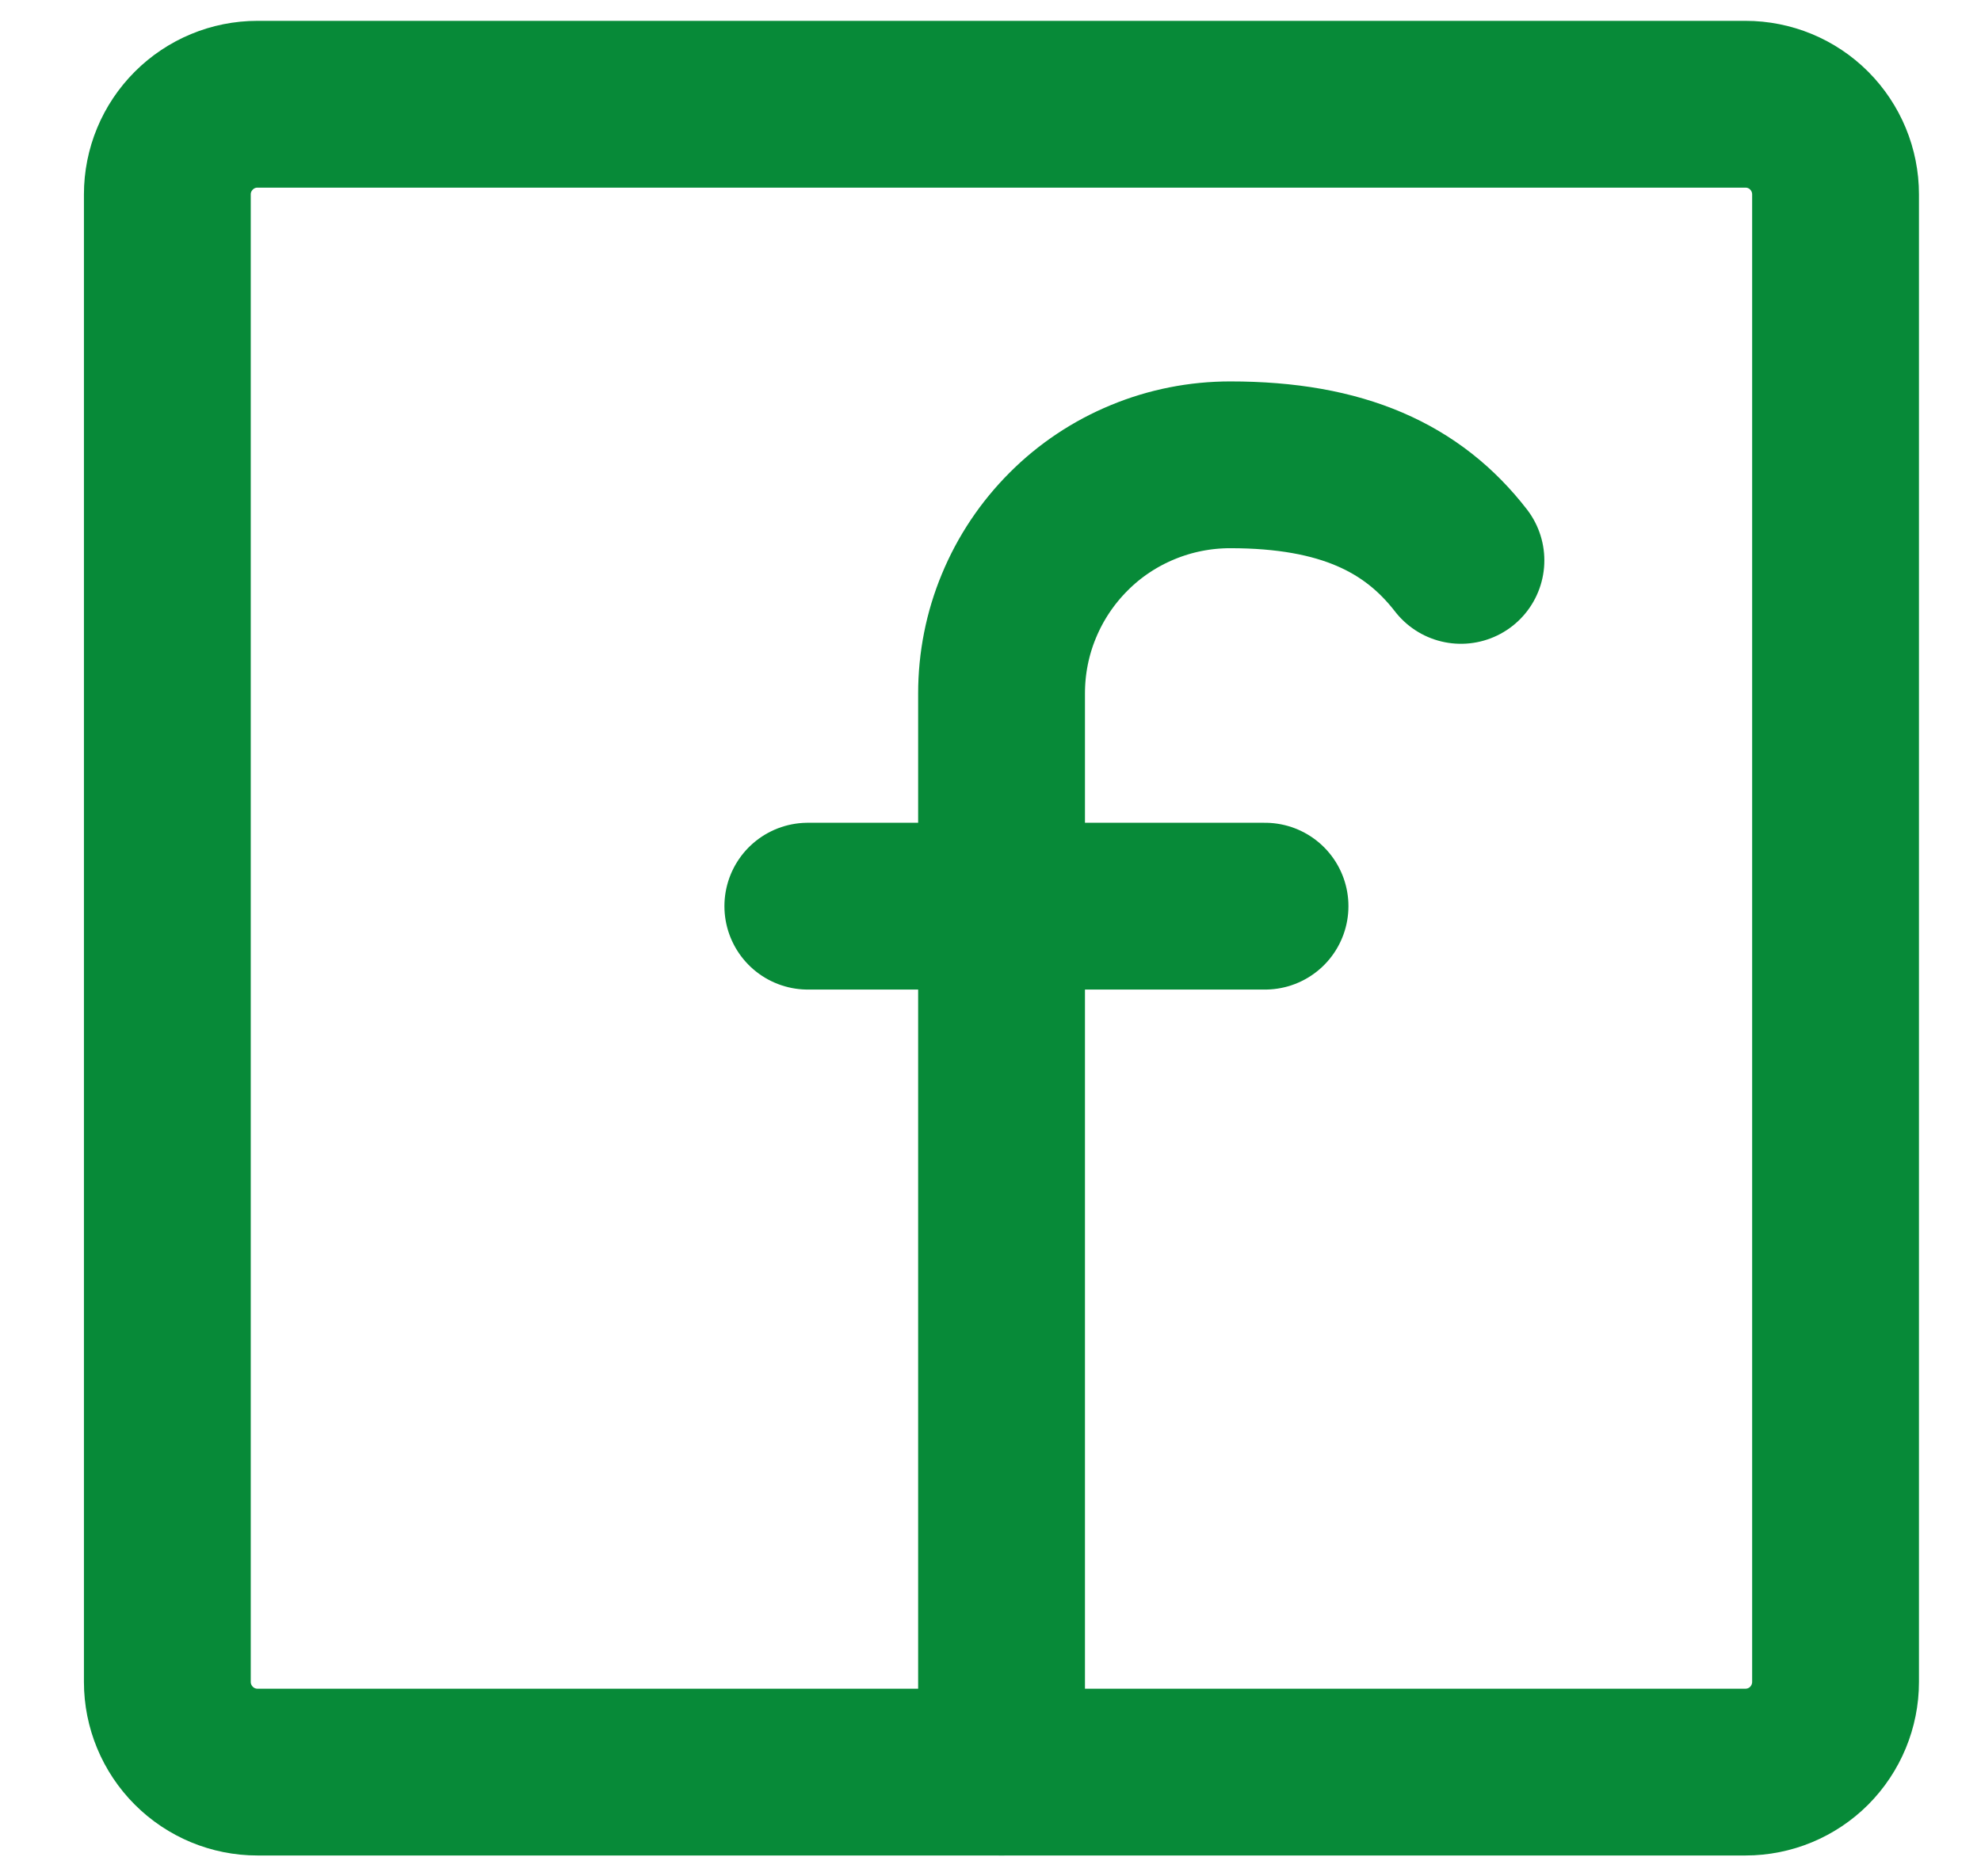
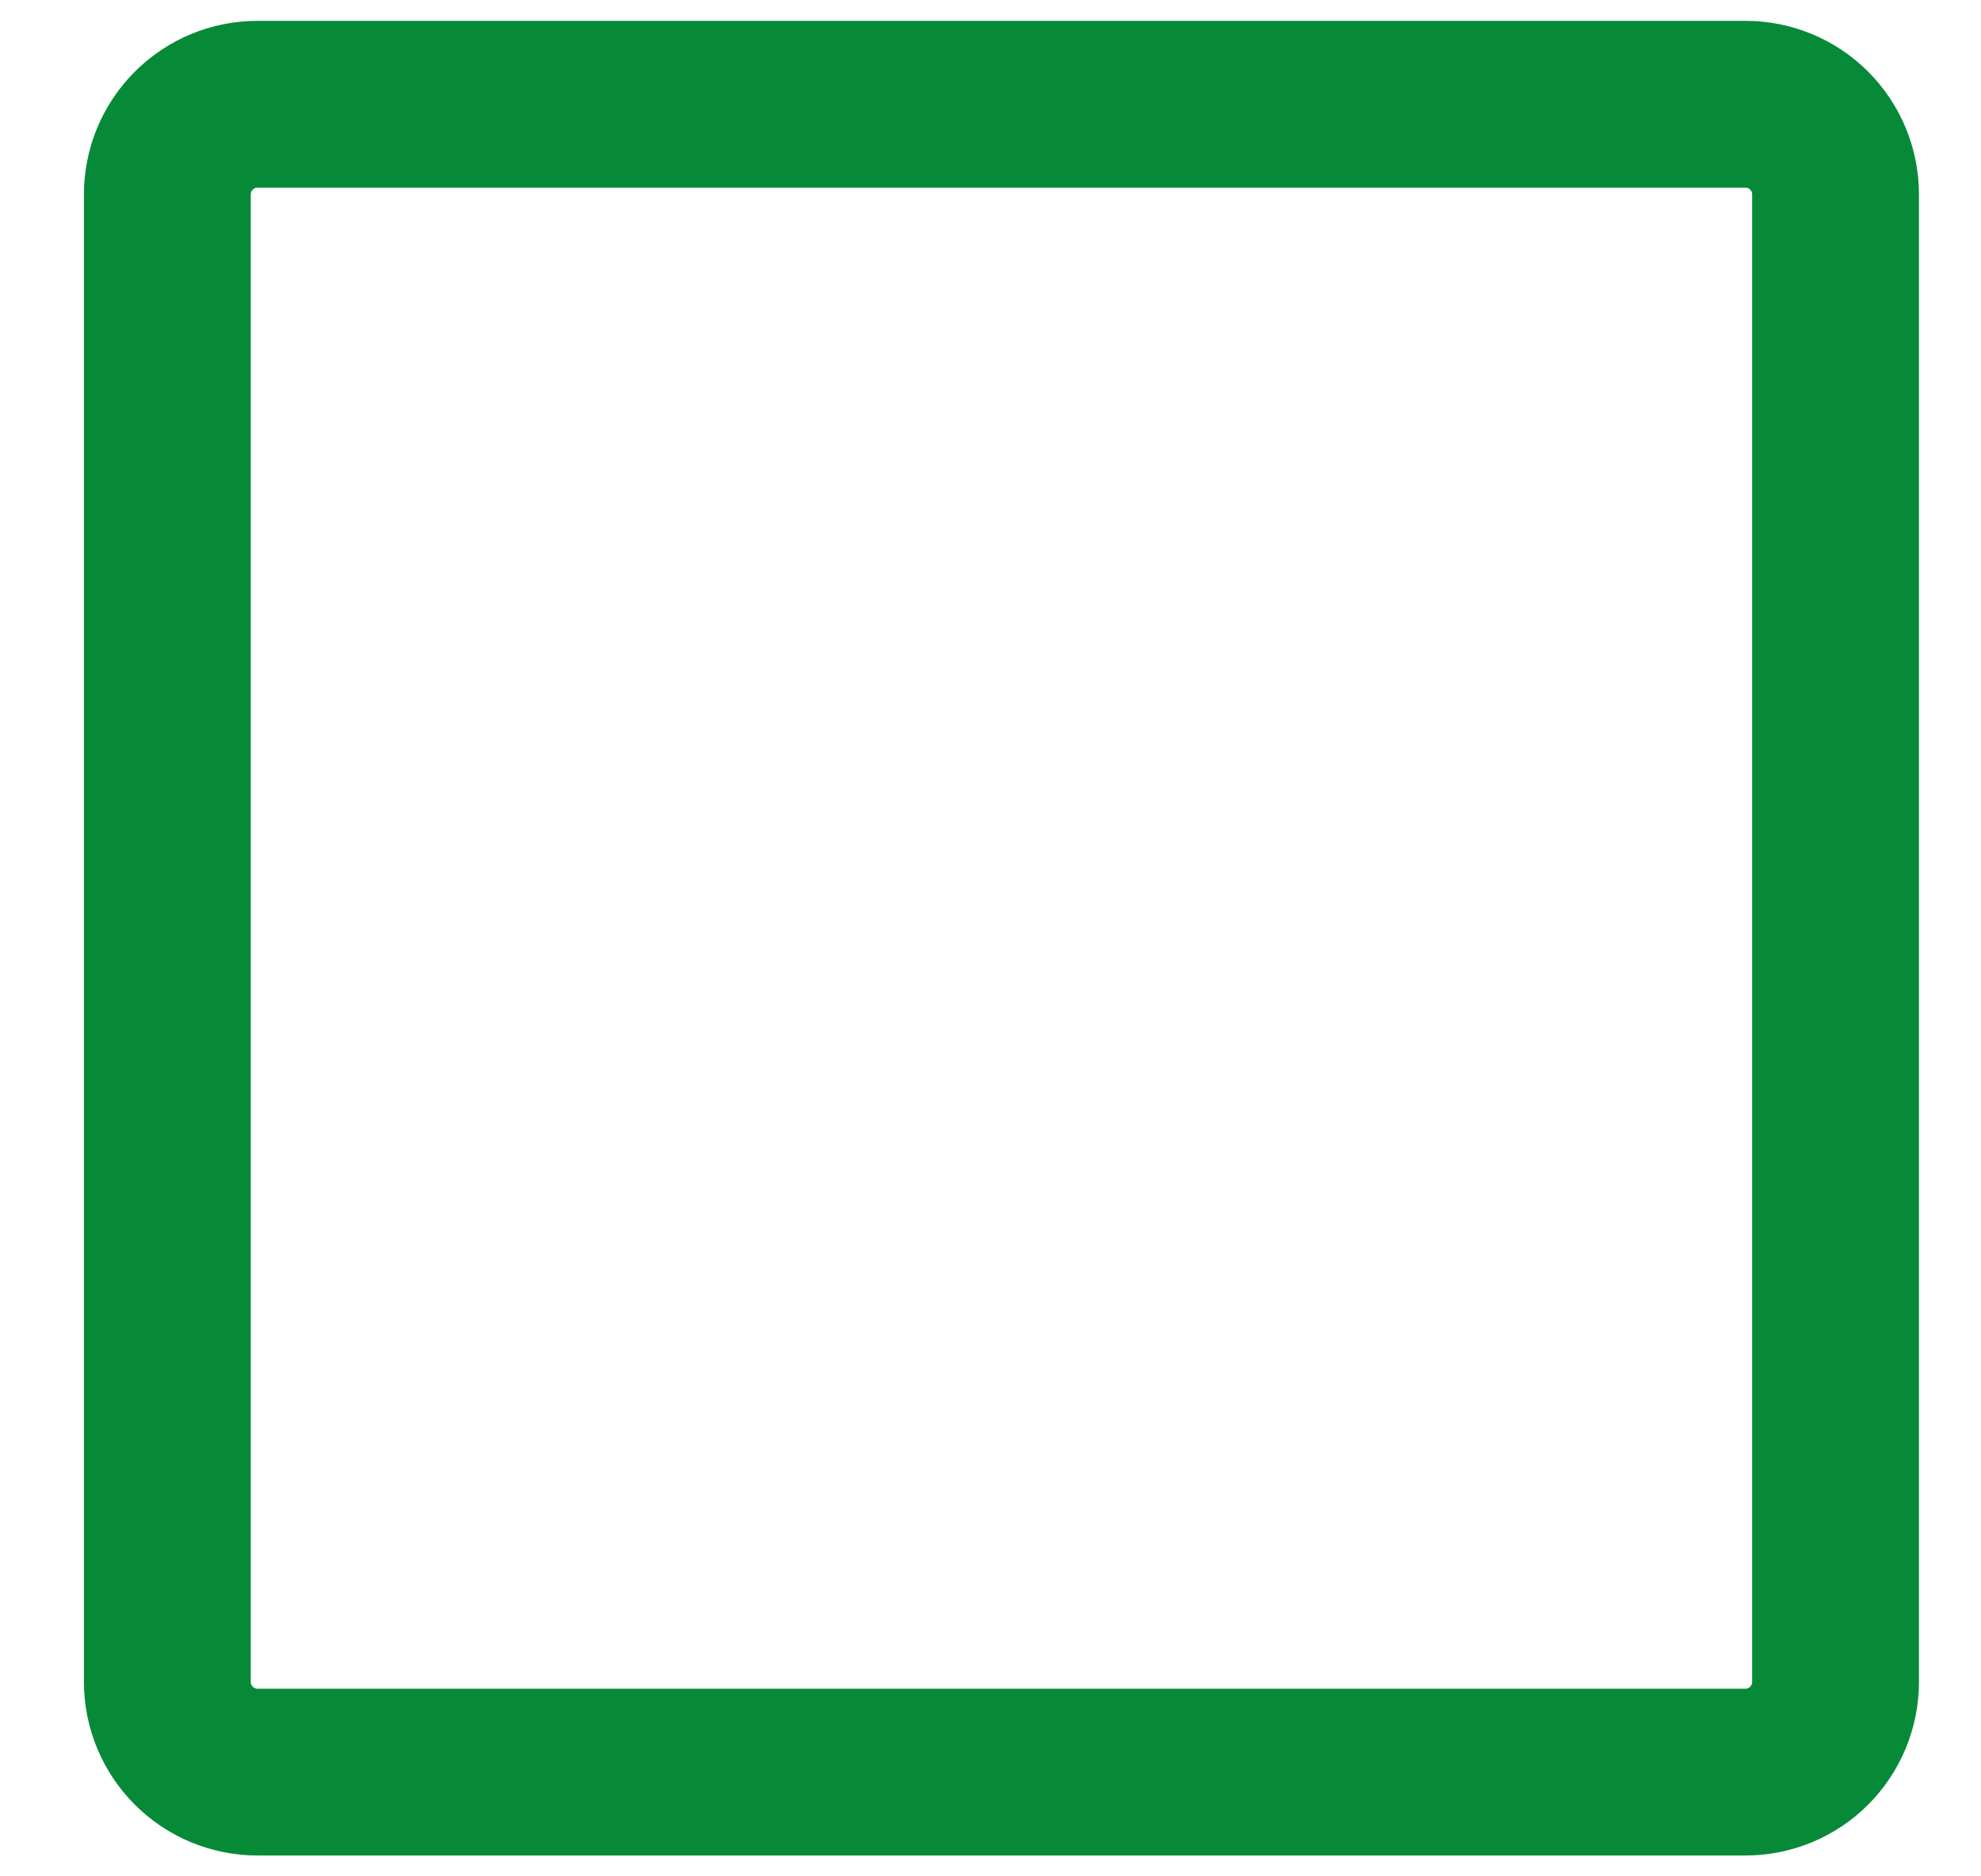
<svg xmlns="http://www.w3.org/2000/svg" width="19" height="18" viewBox="0 0 19 18" fill="none">
-   <path d="M9.606 17V6.652C9.606 6.364 9.662 6.078 9.773 5.812C9.883 5.546 10.045 5.304 10.249 5.1C10.452 4.896 10.694 4.735 10.961 4.625C11.227 4.515 11.512 4.459 11.8 4.459C12.876 4.459 13.55 4.779 14.012 5.376M7.748 8.693H12.133" stroke="#078A38" stroke-width="1.6" stroke-linecap="round" stroke-linejoin="round" />
  <path d="M2.469 1C2.24 1 2.021 1.091 1.859 1.253C1.696 1.416 1.605 1.635 1.605 1.865V1.865V16.135C1.605 16.364 1.696 16.584 1.859 16.747C2.021 16.909 2.24 17 2.469 17H16.741C16.971 17 17.19 16.909 17.352 16.747C17.514 16.584 17.605 16.364 17.605 16.135V1.865C17.605 1.635 17.514 1.416 17.352 1.253C17.19 1.091 16.971 1 16.741 1H2.469Z" stroke="#078A38" stroke-width="1.6" stroke-linecap="round" stroke-linejoin="round" />
</svg>